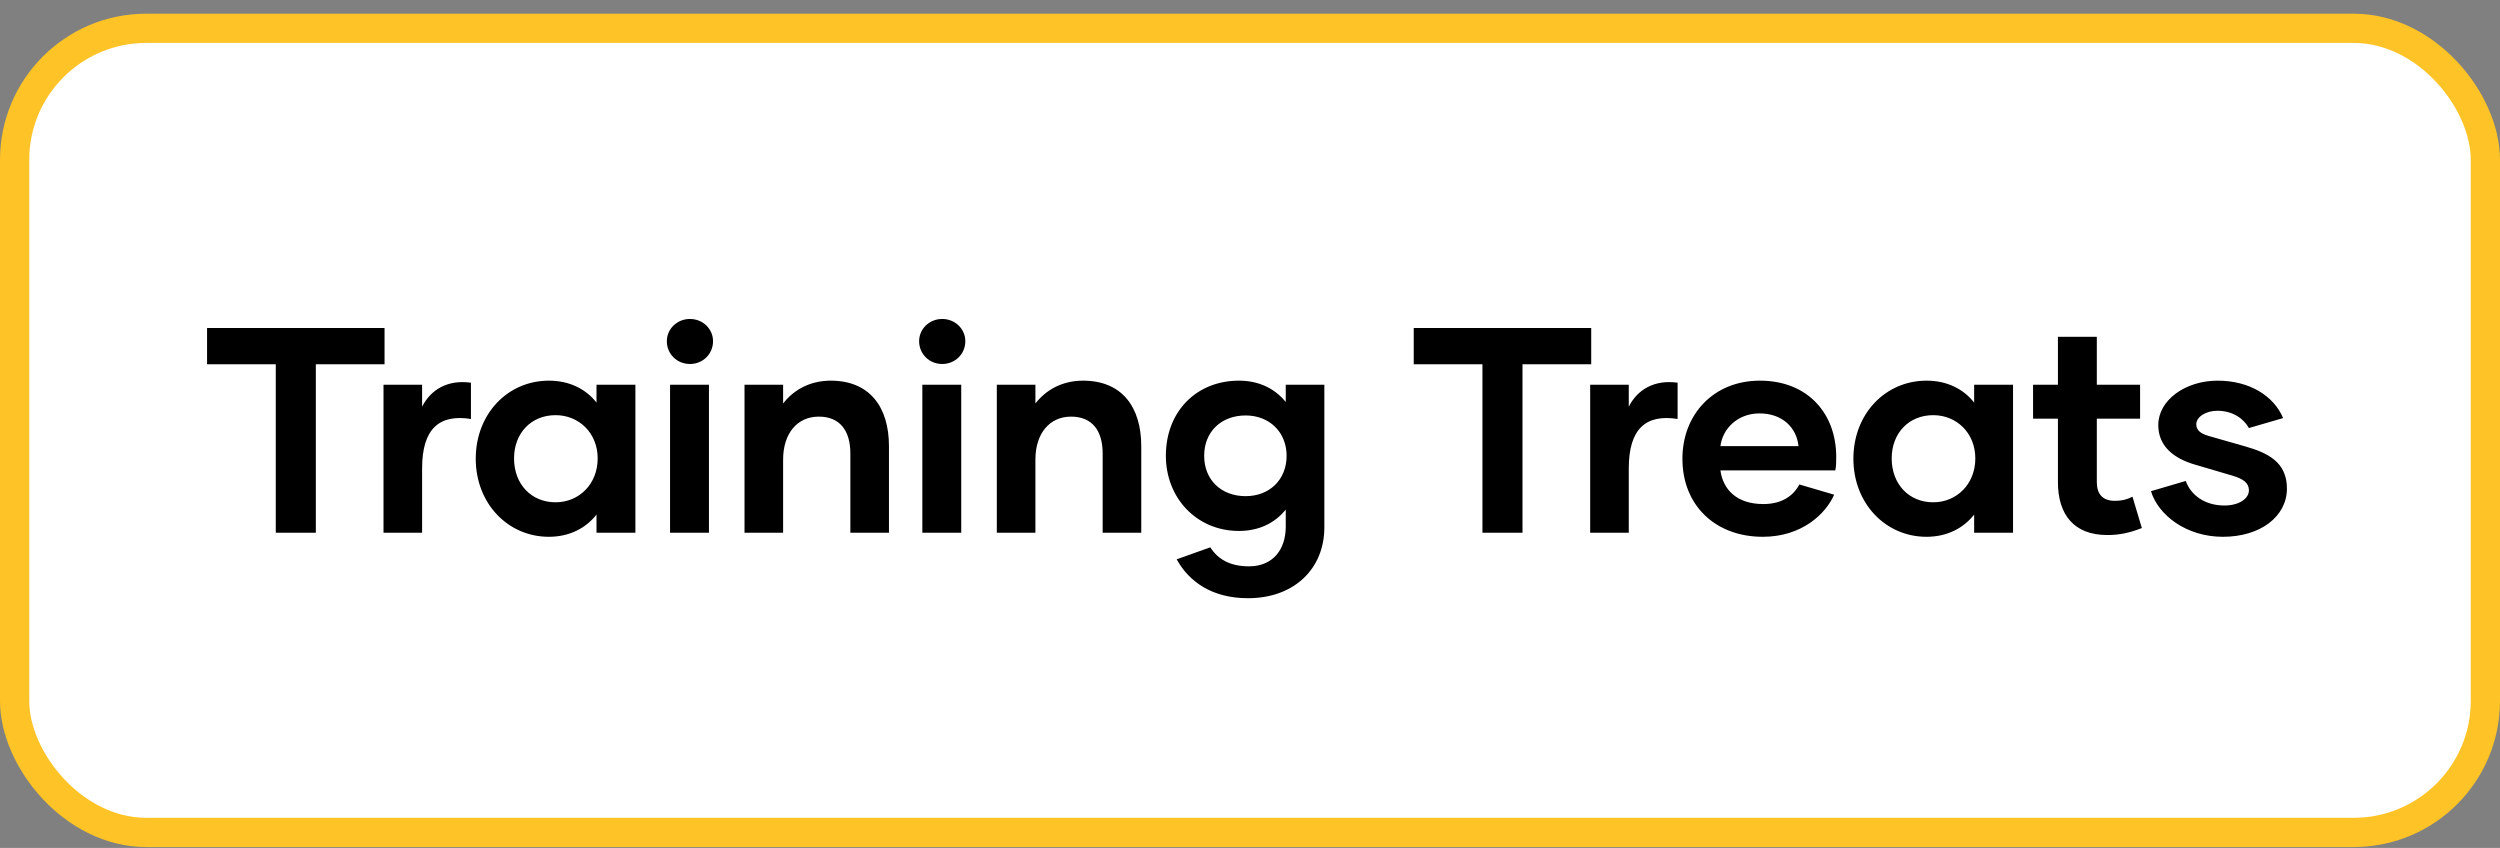
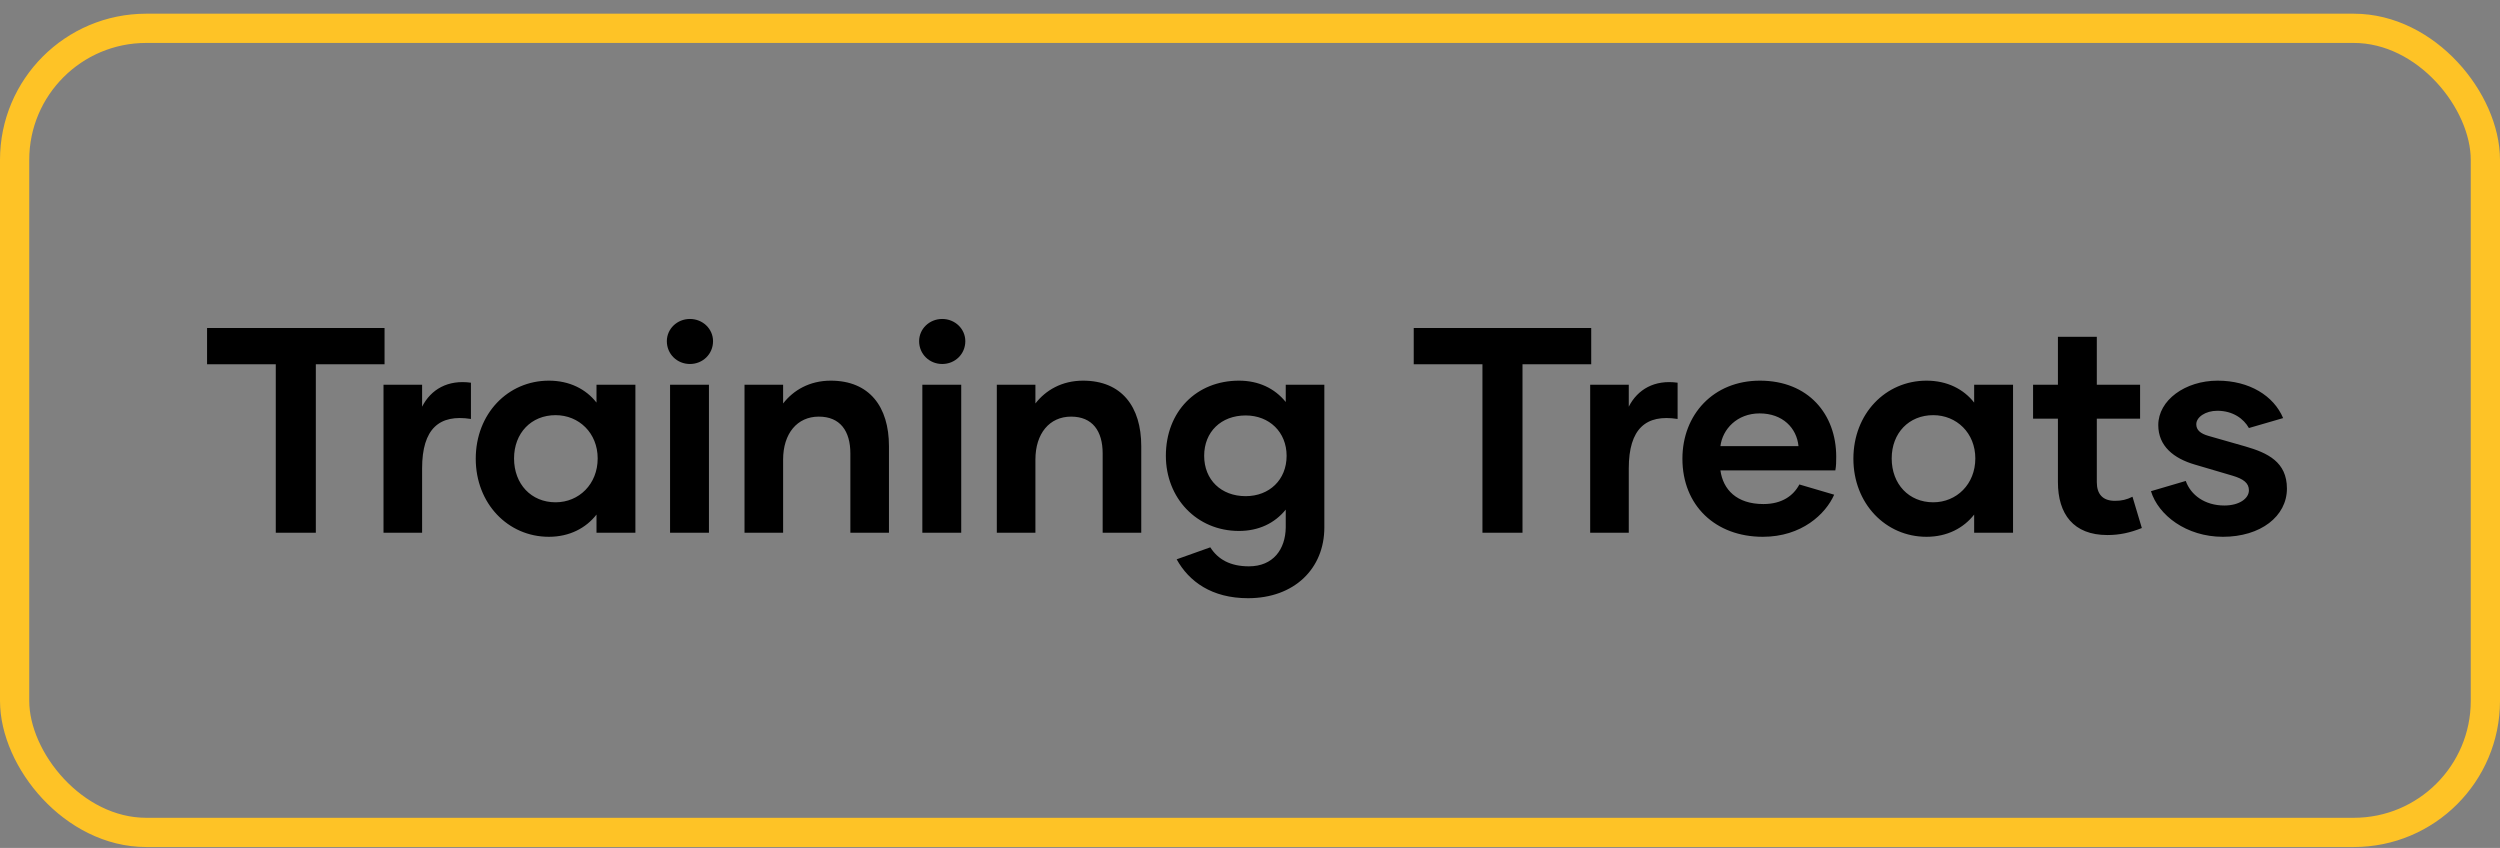
<svg xmlns="http://www.w3.org/2000/svg" width="171" height="58" viewBox="0 0 171 58" fill="none">
  <rect x="0" y="0" width="171" height="58" fill="#808080" stroke="none" />
-   <rect x="1" y="1.937" width="169" height="55" rx="9" fill="white" />
  <rect x="1" y="1.937" width="169" height="55" rx="9" stroke="#FEC326" stroke-width="2" />
  <path d="M26.303 22.437V24.917H21.603V36.437H18.863V24.917H14.163V22.437H26.303ZM28.872 27.817C29.472 26.637 30.632 25.957 32.212 26.177V28.657C30.052 28.317 28.872 29.317 28.872 32.037V36.437H26.232V26.317H28.872V27.817ZM37.541 36.717C34.741 36.717 32.541 34.437 32.541 31.377C32.541 28.297 34.741 26.037 37.541 26.037C38.961 26.037 40.081 26.617 40.801 27.537V26.317H43.461V36.437H40.801V35.197C40.081 36.117 38.961 36.717 37.541 36.717ZM38.001 34.357C39.601 34.357 40.881 33.117 40.881 31.357C40.881 29.617 39.601 28.397 38.001 28.397C36.341 28.397 35.161 29.617 35.161 31.357C35.161 33.117 36.341 34.357 38.001 34.357ZM47.192 24.897C46.312 24.897 45.612 24.217 45.612 23.337C45.612 22.497 46.312 21.817 47.192 21.817C48.072 21.817 48.772 22.497 48.772 23.337C48.772 24.217 48.072 24.897 47.192 24.897ZM45.832 36.437V26.317H48.492V36.437H45.832ZM56.825 26.037C59.465 26.037 60.805 27.817 60.805 30.517V36.437H58.165V31.017C58.165 29.477 57.465 28.497 56.005 28.497C54.525 28.497 53.565 29.657 53.565 31.437V36.437H50.925V26.317H53.565V27.597C54.265 26.697 55.365 26.037 56.825 26.037ZM64.448 24.897C63.568 24.897 62.868 24.217 62.868 23.337C62.868 22.497 63.568 21.817 64.448 21.817C65.328 21.817 66.028 22.497 66.028 23.337C66.028 24.217 65.328 24.897 64.448 24.897ZM63.088 36.437V26.317H65.748V36.437H63.088ZM74.082 26.037C76.722 26.037 78.062 27.817 78.062 30.517V36.437H75.422V31.017C75.422 29.477 74.722 28.497 73.262 28.497C71.782 28.497 70.822 29.657 70.822 31.437V36.437H68.182V26.317H70.822V27.597C71.522 26.697 72.622 26.037 74.082 26.037ZM87.945 26.317H90.585V36.077C90.585 38.897 88.525 40.917 85.365 40.917C82.885 40.917 81.325 39.777 80.484 38.257L82.784 37.437C83.305 38.257 84.144 38.737 85.424 38.737C87.085 38.737 87.924 37.577 87.945 36.077V34.857C87.184 35.797 86.085 36.317 84.745 36.317C81.844 36.317 79.745 34.057 79.745 31.177C79.745 28.137 81.844 26.037 84.745 26.037C86.085 26.037 87.184 26.557 87.945 27.497V26.317ZM85.204 33.937C86.825 33.937 88.004 32.817 88.004 31.177C88.004 29.557 86.825 28.417 85.204 28.417C83.525 28.417 82.365 29.537 82.365 31.177C82.365 32.817 83.525 33.937 85.204 33.937ZM108.839 22.437V24.917H104.139V36.437H101.399V24.917H96.699V22.437H108.839ZM111.408 27.817C112.008 26.637 113.168 25.957 114.748 26.177V28.657C112.588 28.317 111.408 29.317 111.408 32.037V36.437H108.768V26.317H111.408V27.817ZM120.577 36.717C117.337 36.717 115.077 34.577 115.077 31.377C115.077 28.357 117.197 26.037 120.377 26.037C123.697 26.037 125.597 28.337 125.597 31.237C125.597 31.557 125.597 31.857 125.537 32.177H117.677C117.857 33.477 118.777 34.477 120.617 34.477C121.897 34.477 122.677 33.897 123.077 33.137L125.457 33.837C124.877 35.157 123.237 36.717 120.577 36.717ZM117.677 30.517H123.017C122.897 29.277 121.937 28.277 120.357 28.277C118.817 28.277 117.817 29.357 117.677 30.517ZM131.772 36.717C128.972 36.717 126.772 34.437 126.772 31.377C126.772 28.297 128.972 26.037 131.772 26.037C133.192 26.037 134.312 26.617 135.032 27.537V26.317H137.692V36.437H135.032V35.197C134.312 36.117 133.192 36.717 131.772 36.717ZM132.232 34.357C133.832 34.357 135.112 33.117 135.112 31.357C135.112 29.617 133.832 28.397 132.232 28.397C130.572 28.397 129.392 29.617 129.392 31.357C129.392 33.117 130.572 34.357 132.232 34.357ZM145.862 33.977L146.502 36.117C145.702 36.437 144.982 36.597 144.142 36.597C141.822 36.597 140.762 35.157 140.762 32.977V28.637H139.062V26.317H140.762V23.037H143.422V26.317H146.382V28.637H143.422V32.977C143.422 33.797 143.822 34.257 144.662 34.257C145.122 34.257 145.462 34.177 145.862 33.977ZM152.046 36.717C149.546 36.717 147.626 35.237 147.126 33.597L149.506 32.897C149.846 33.857 150.806 34.577 152.146 34.577C153.166 34.577 153.826 34.097 153.826 33.537C153.826 33.037 153.446 32.757 152.706 32.537L150.126 31.777C148.686 31.357 147.626 30.517 147.626 29.077C147.626 27.377 149.466 26.037 151.686 26.037C153.866 26.037 155.526 27.077 156.166 28.597L153.826 29.277C153.466 28.637 152.726 28.097 151.666 28.097C150.846 28.097 150.226 28.537 150.226 29.017C150.226 29.417 150.506 29.657 151.066 29.817L153.586 30.537C155.106 30.977 156.426 31.597 156.426 33.417C156.426 35.317 154.626 36.717 152.046 36.717Z" fill="black" />
</svg>